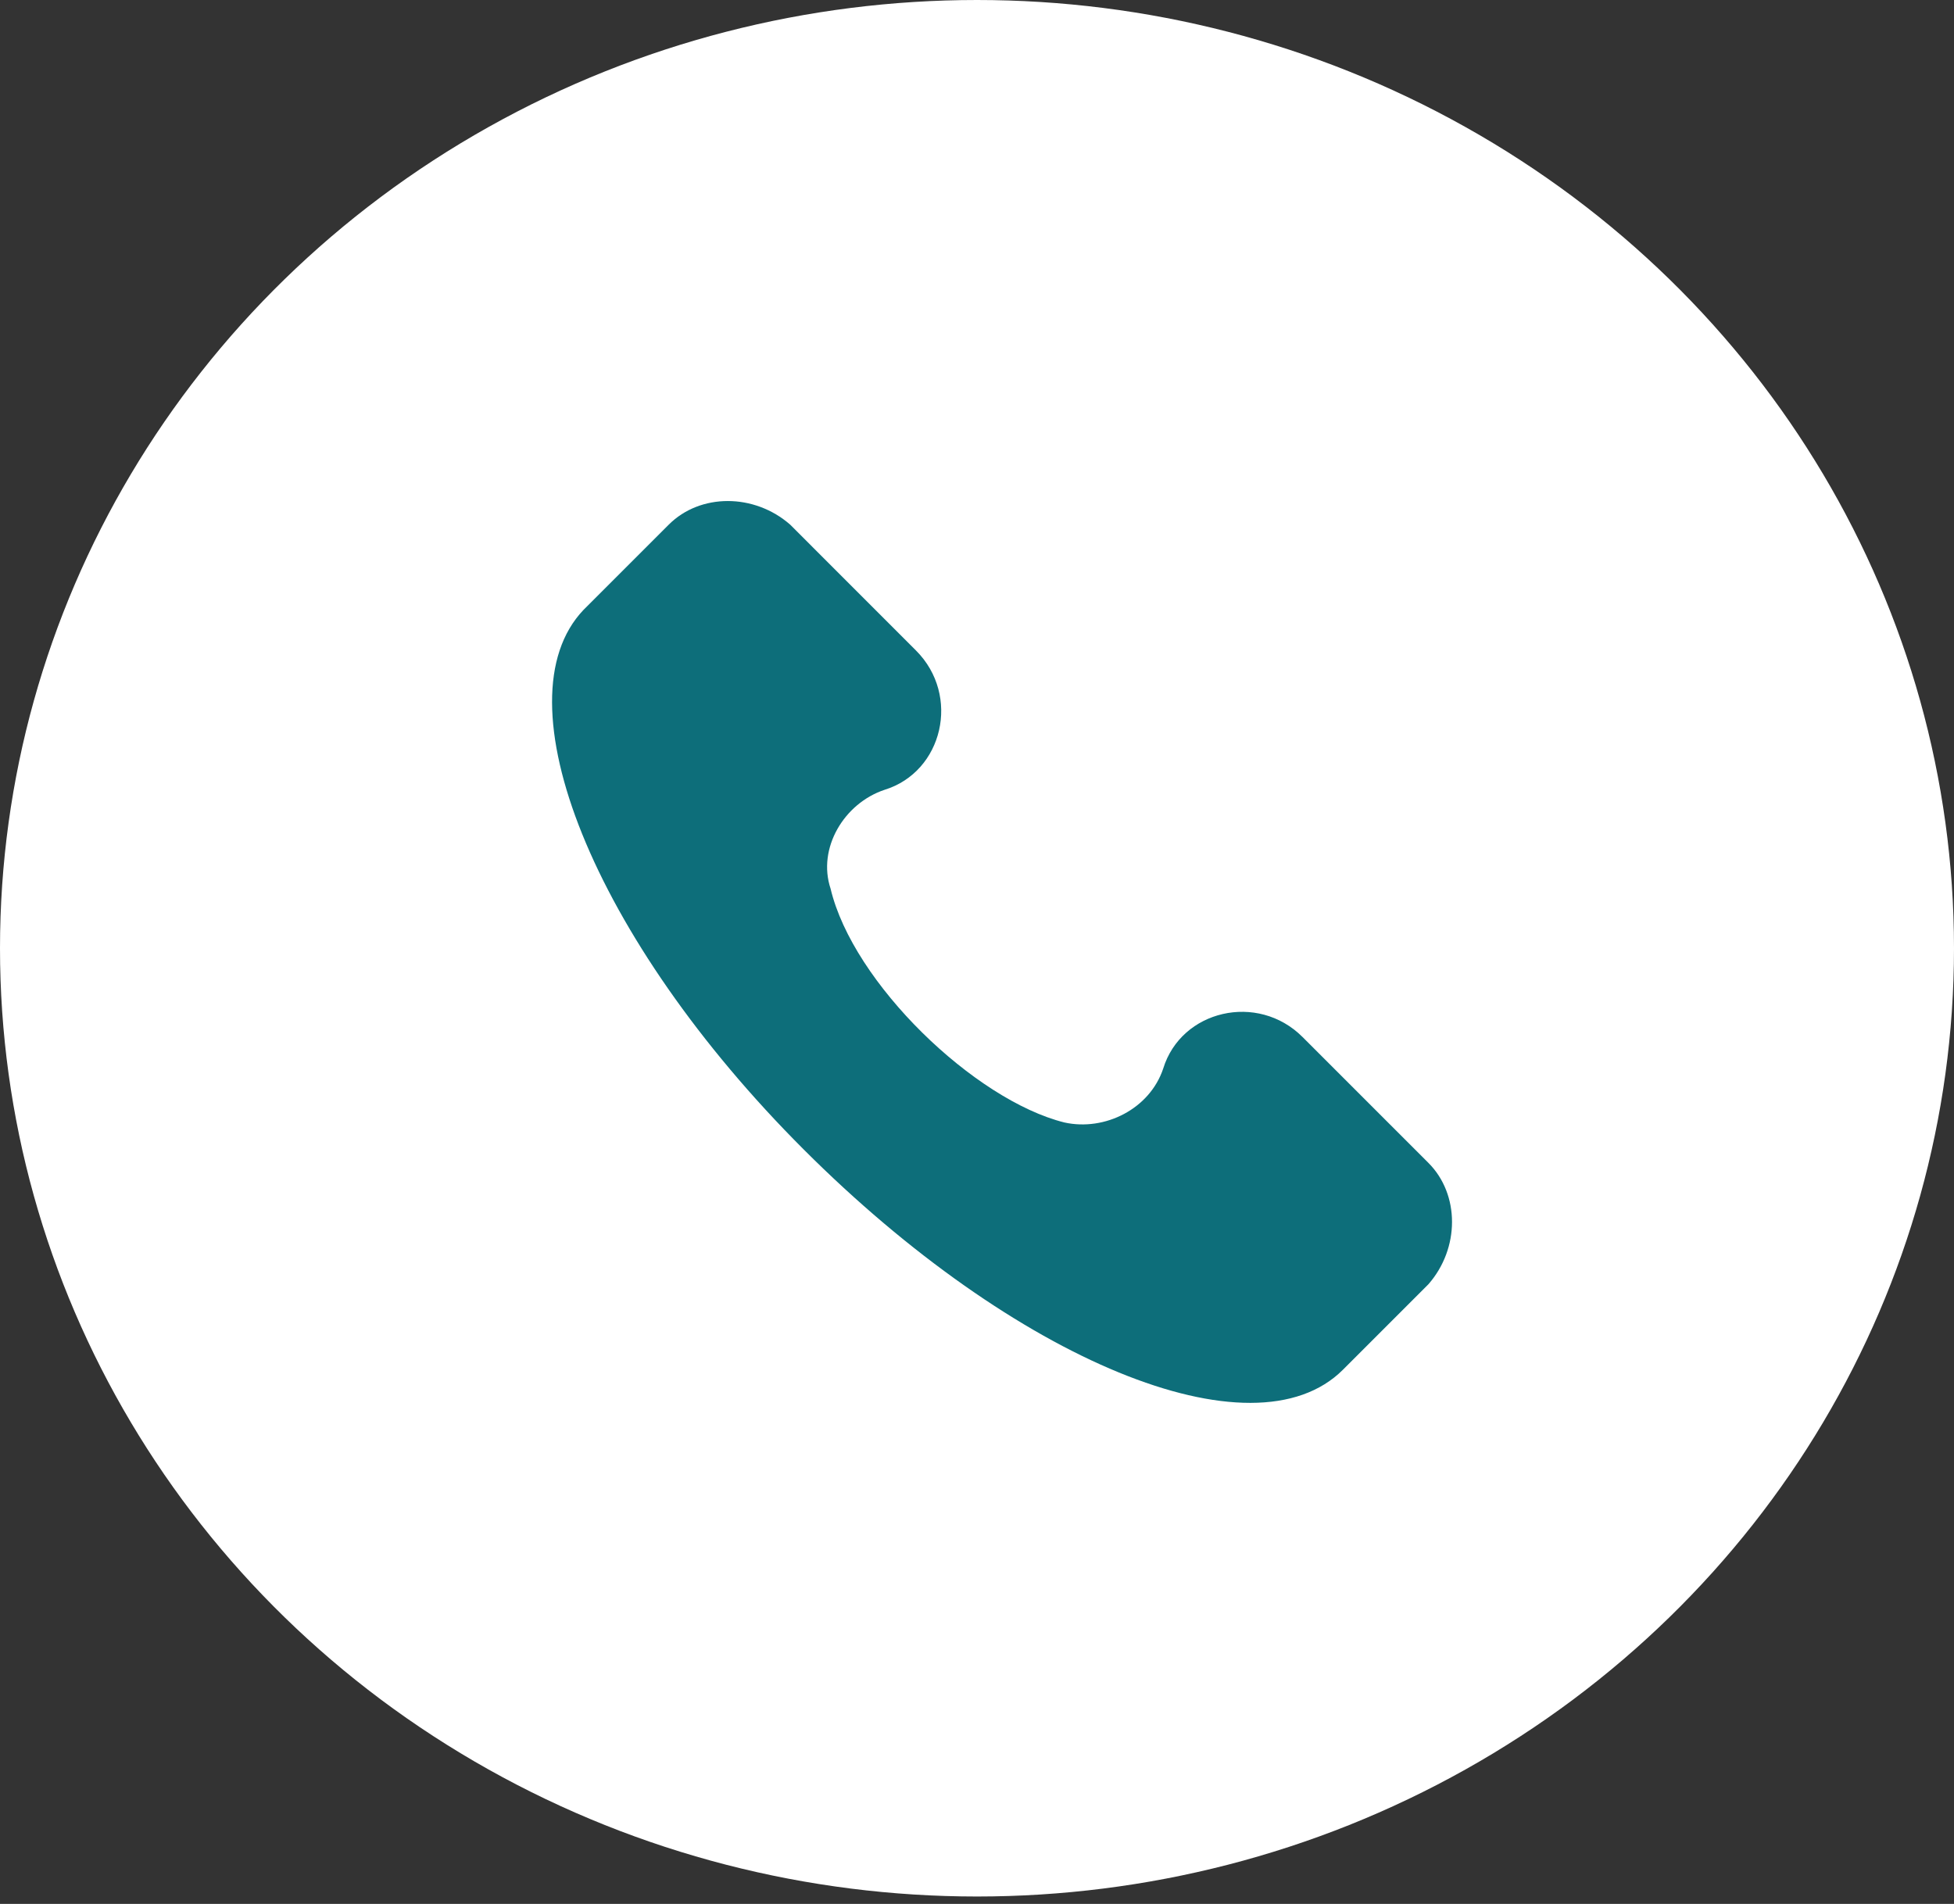
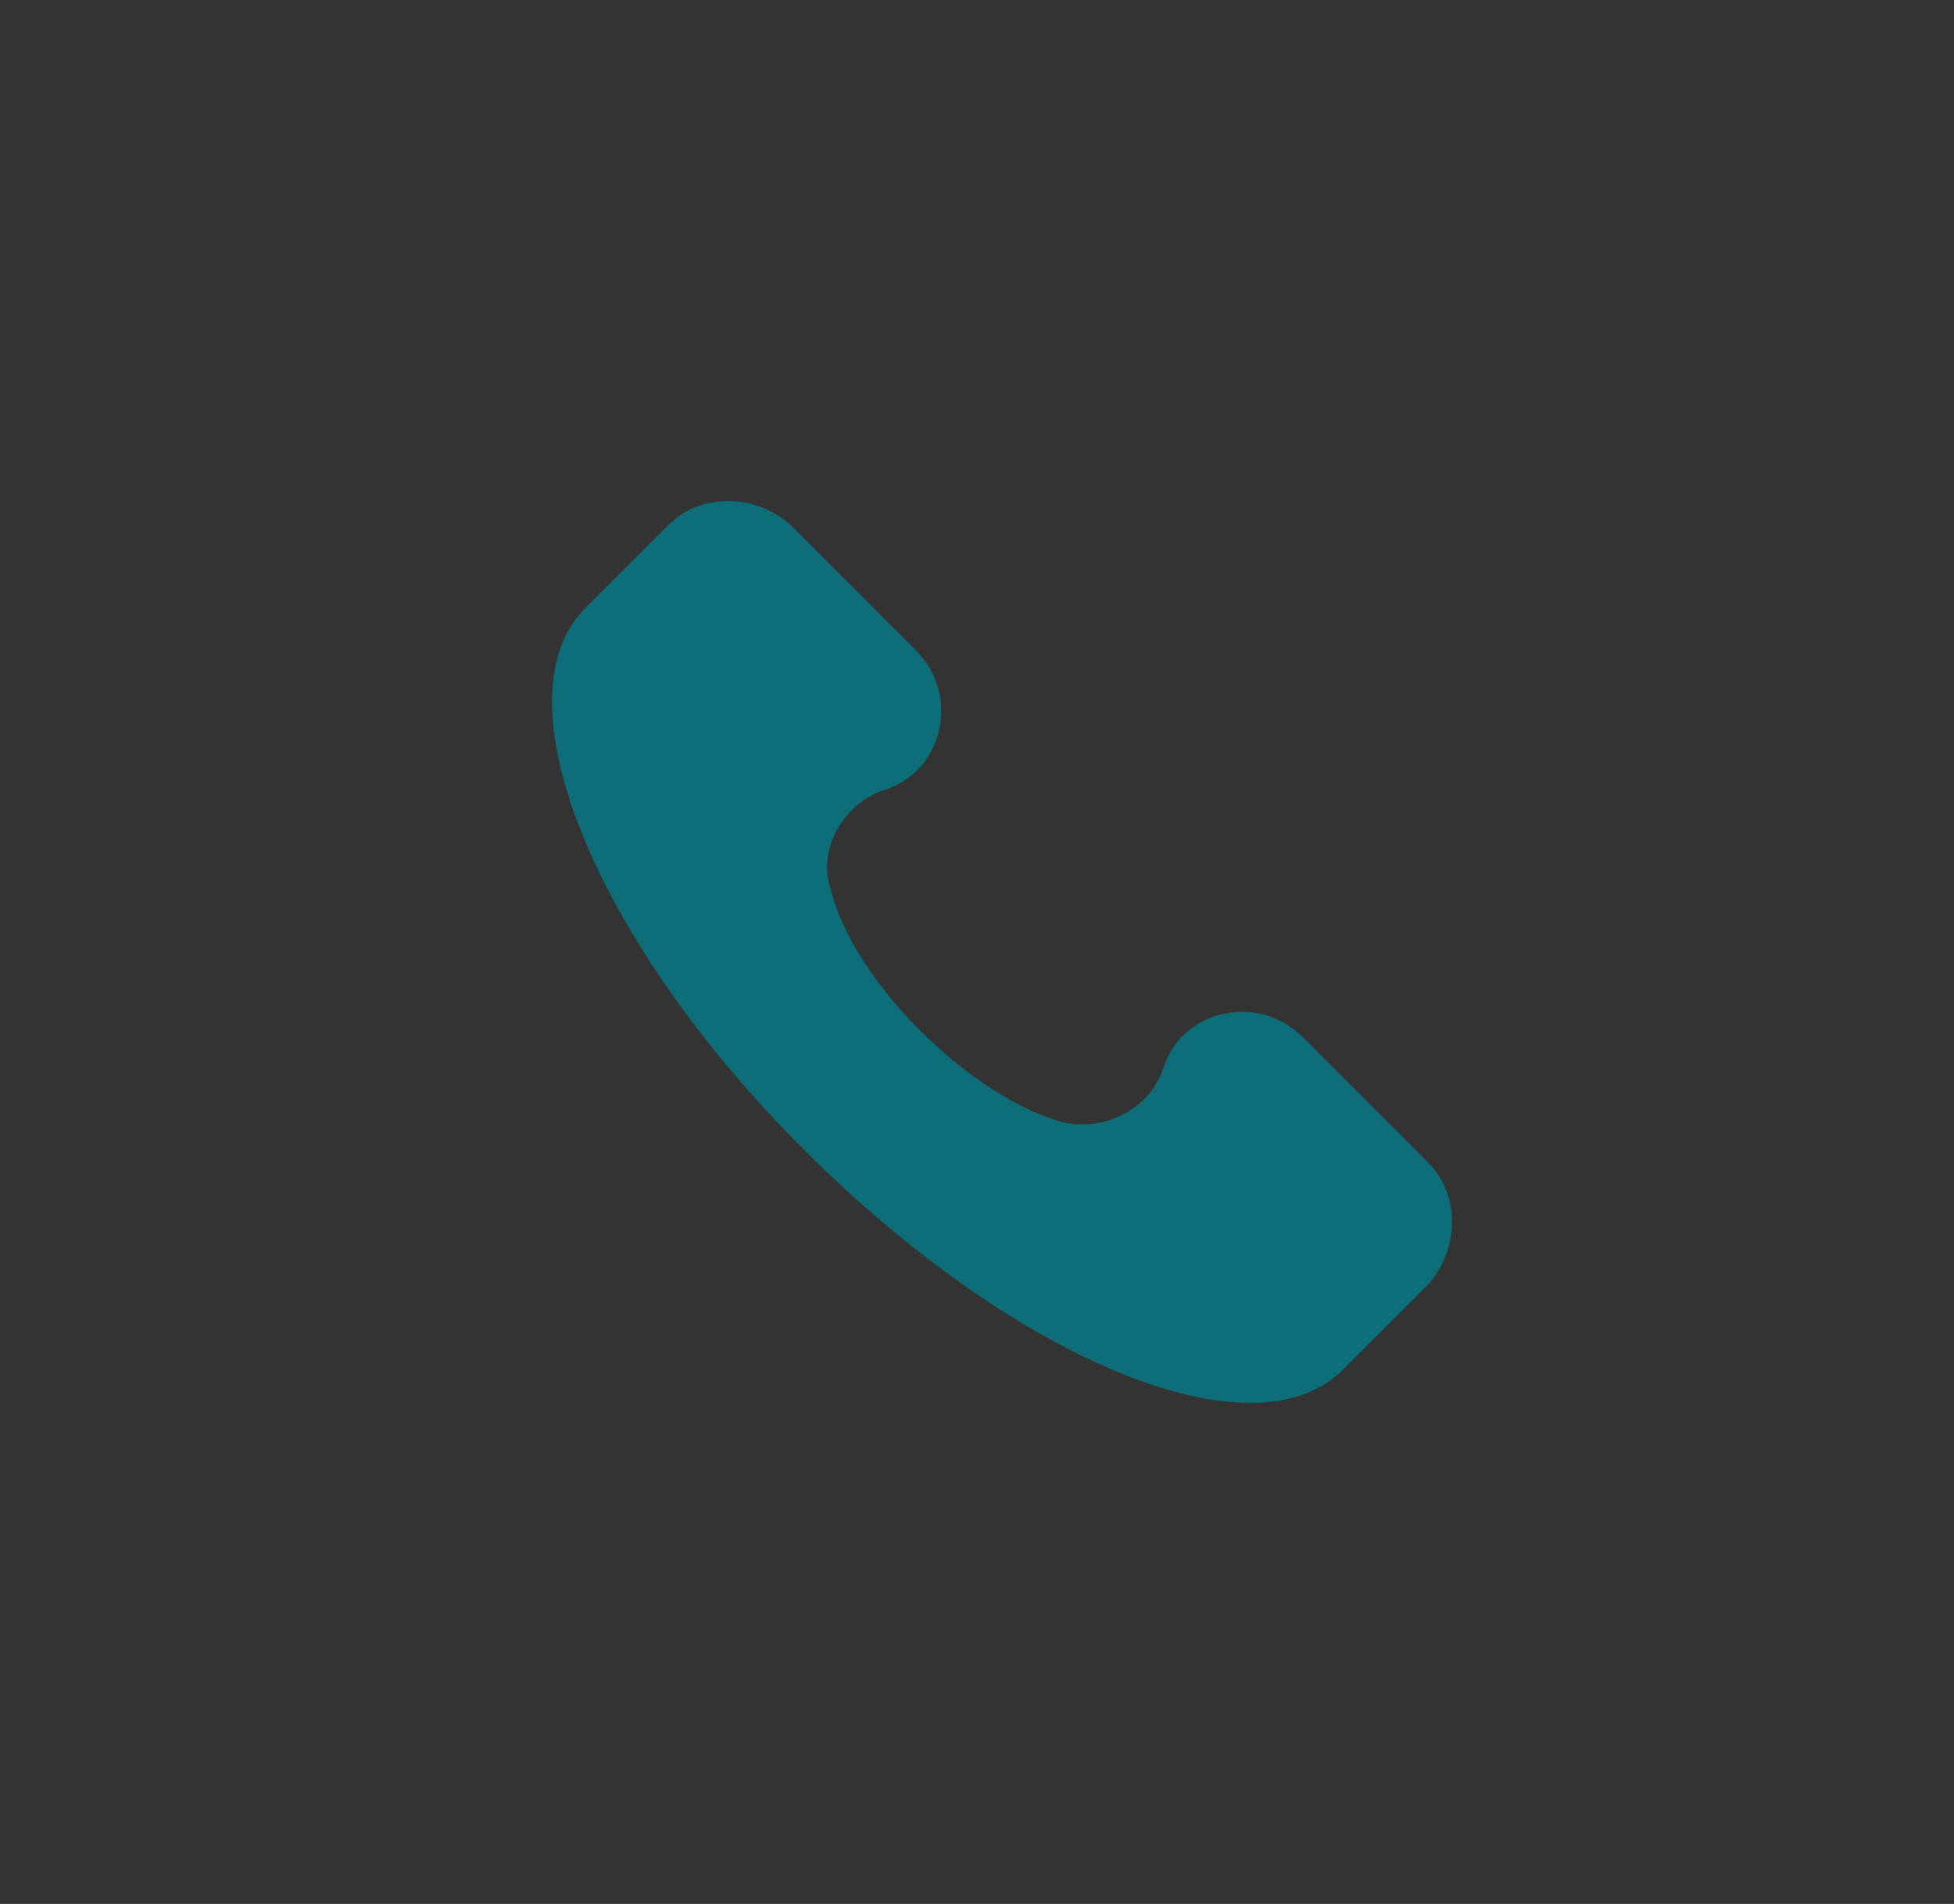
<svg xmlns="http://www.w3.org/2000/svg" width="39" height="38" viewBox="0 0 39 38" fill="none">
  <rect x="0" y="0" width="39" height="38" fill="#333333" stroke="none" />
-   <ellipse cx="19.5" cy="18.926" rx="19.5" ry="18.926" fill="white" />
  <g clip-path="url(#clip0_1890_1202)">
    <path d="M28.51 23.21L25.998 20.698C25.101 19.801 23.576 20.16 23.217 21.326C22.948 22.134 22.05 22.582 21.243 22.403C19.449 21.954 17.026 19.622 16.578 17.738C16.309 16.93 16.847 16.033 17.654 15.764C18.821 15.405 19.18 13.88 18.282 12.983L15.771 10.471C15.053 9.843 13.976 9.843 13.348 10.471L11.644 12.175C9.939 13.97 11.823 18.725 16.04 22.941C20.256 27.157 25.011 29.131 26.805 27.337L28.51 25.632C29.138 24.915 29.138 23.838 28.51 23.21Z" fill="#0D6E7A" />
  </g>
  <defs>
    <clipPath id="clip0_1890_1202">
      <rect width="18" height="18" fill="white" transform="translate(11 10)" />
    </clipPath>
  </defs>
</svg>